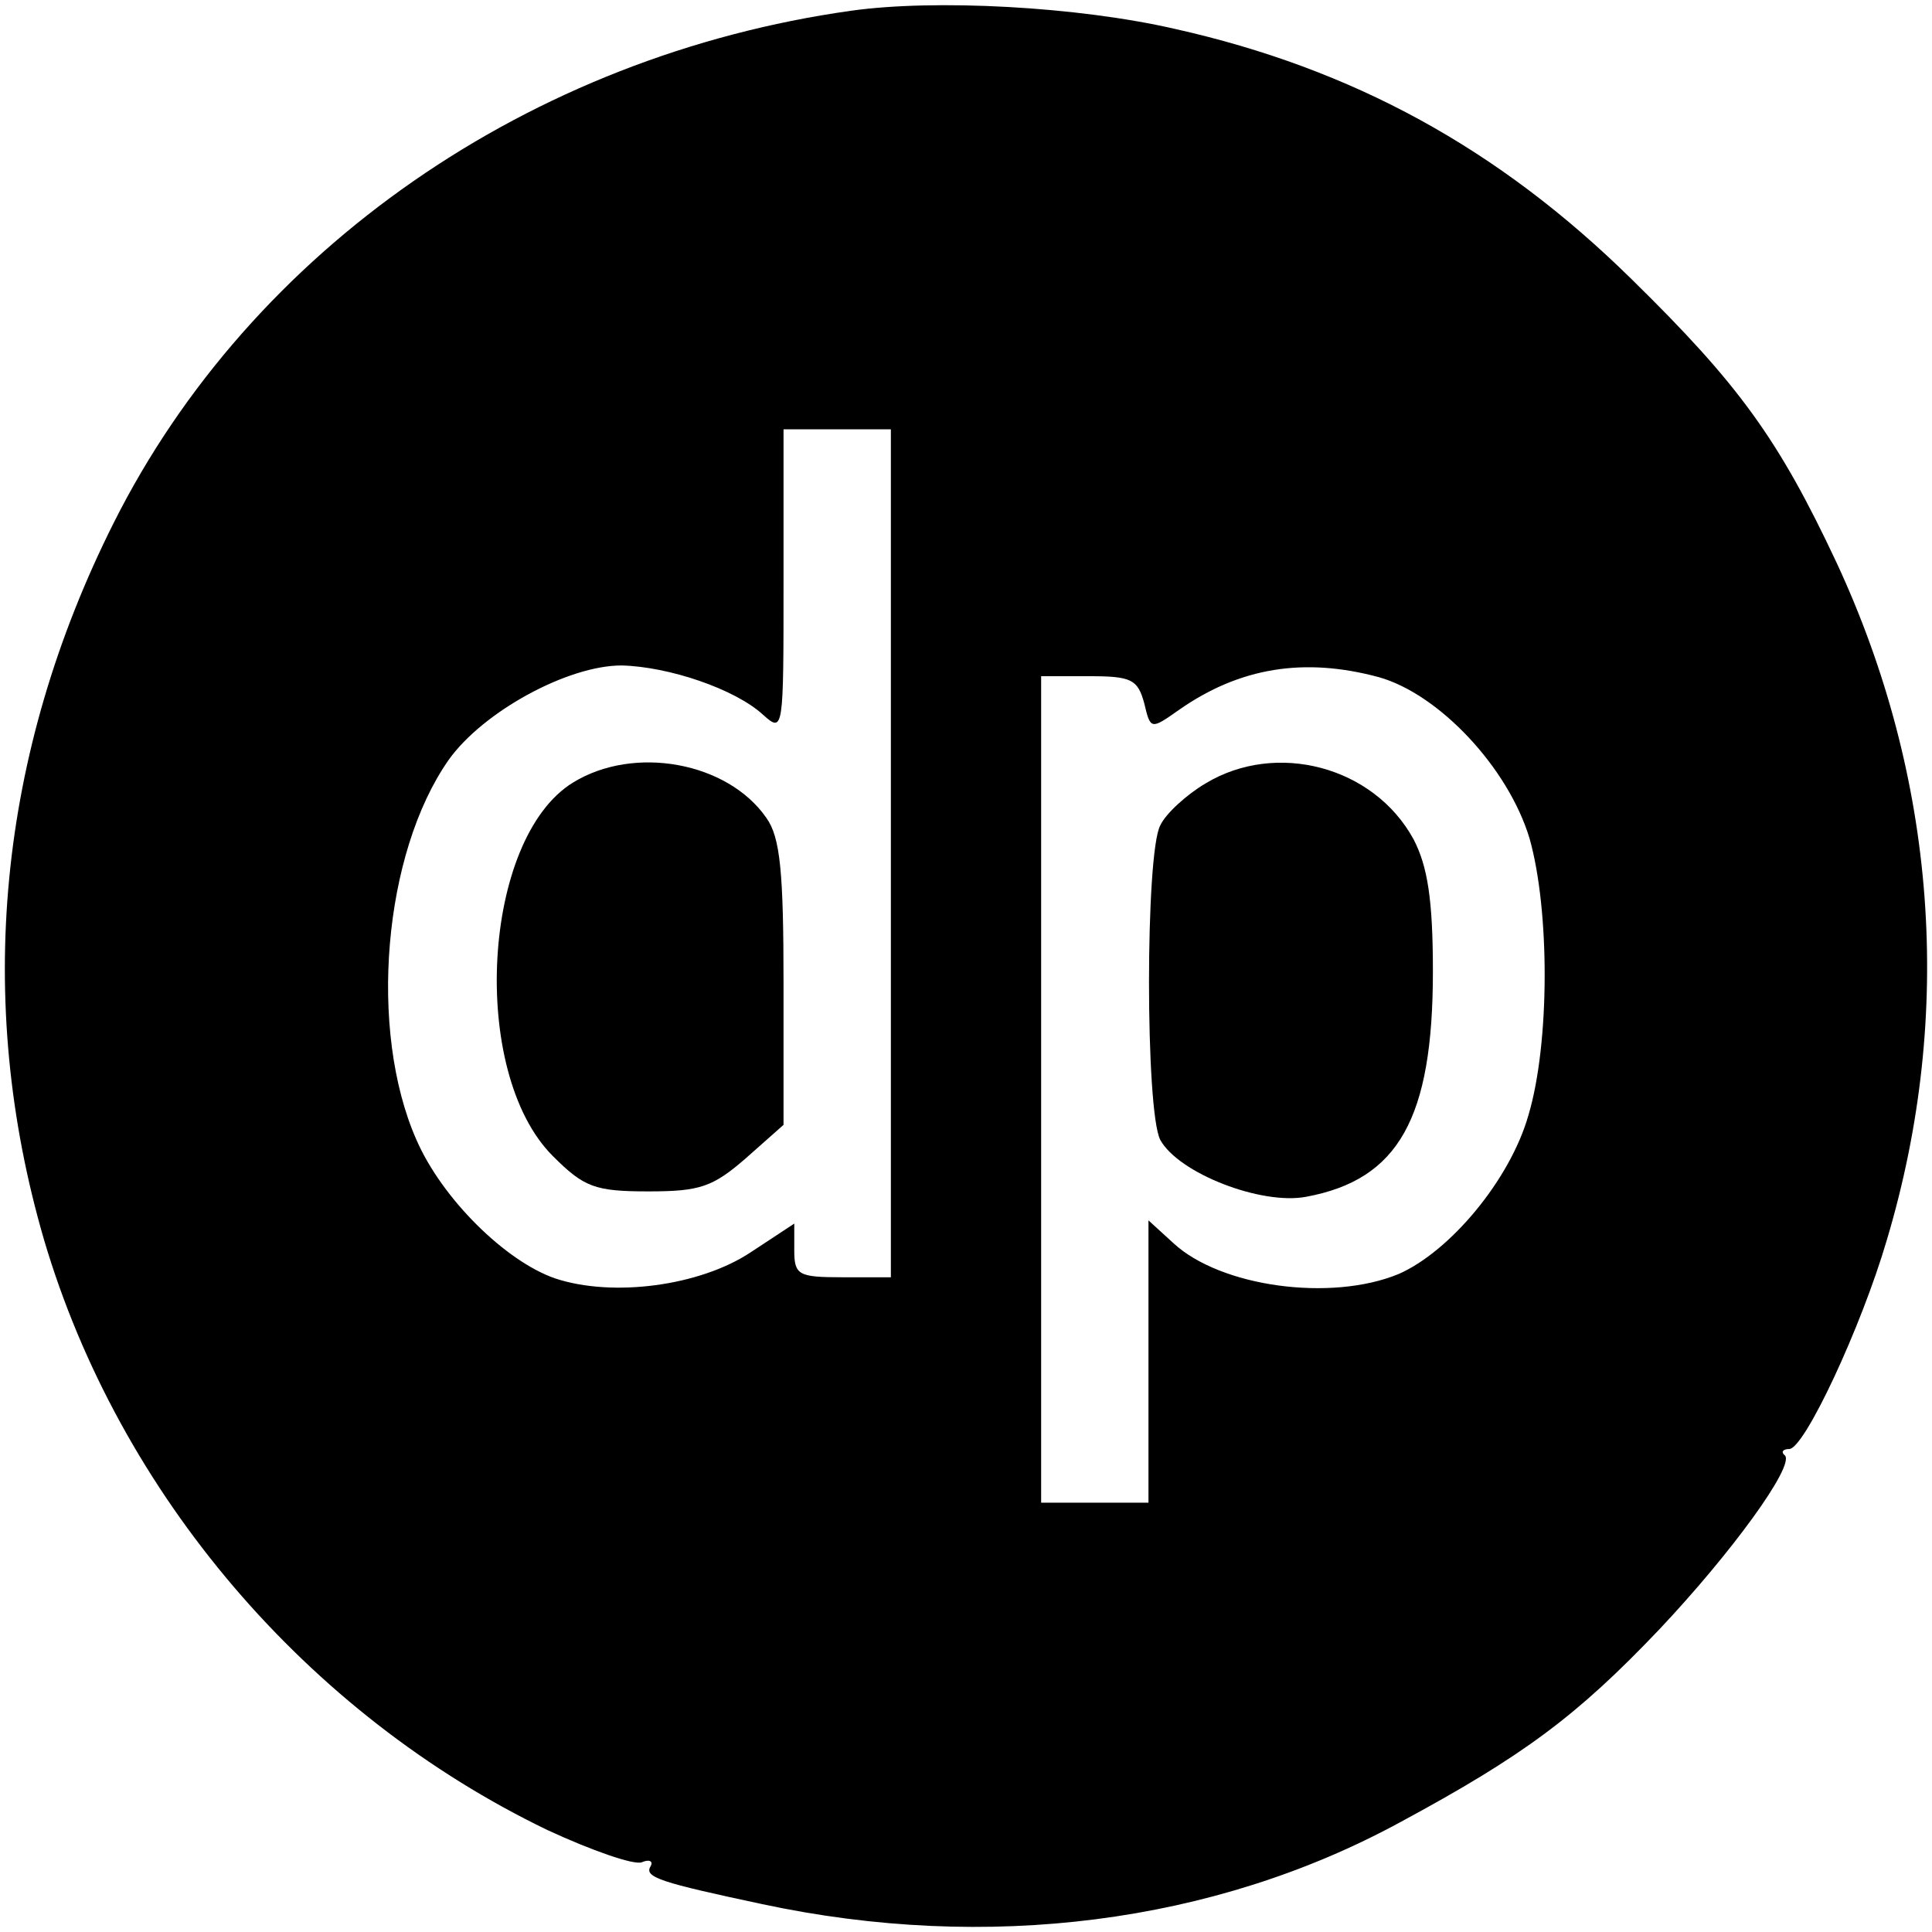
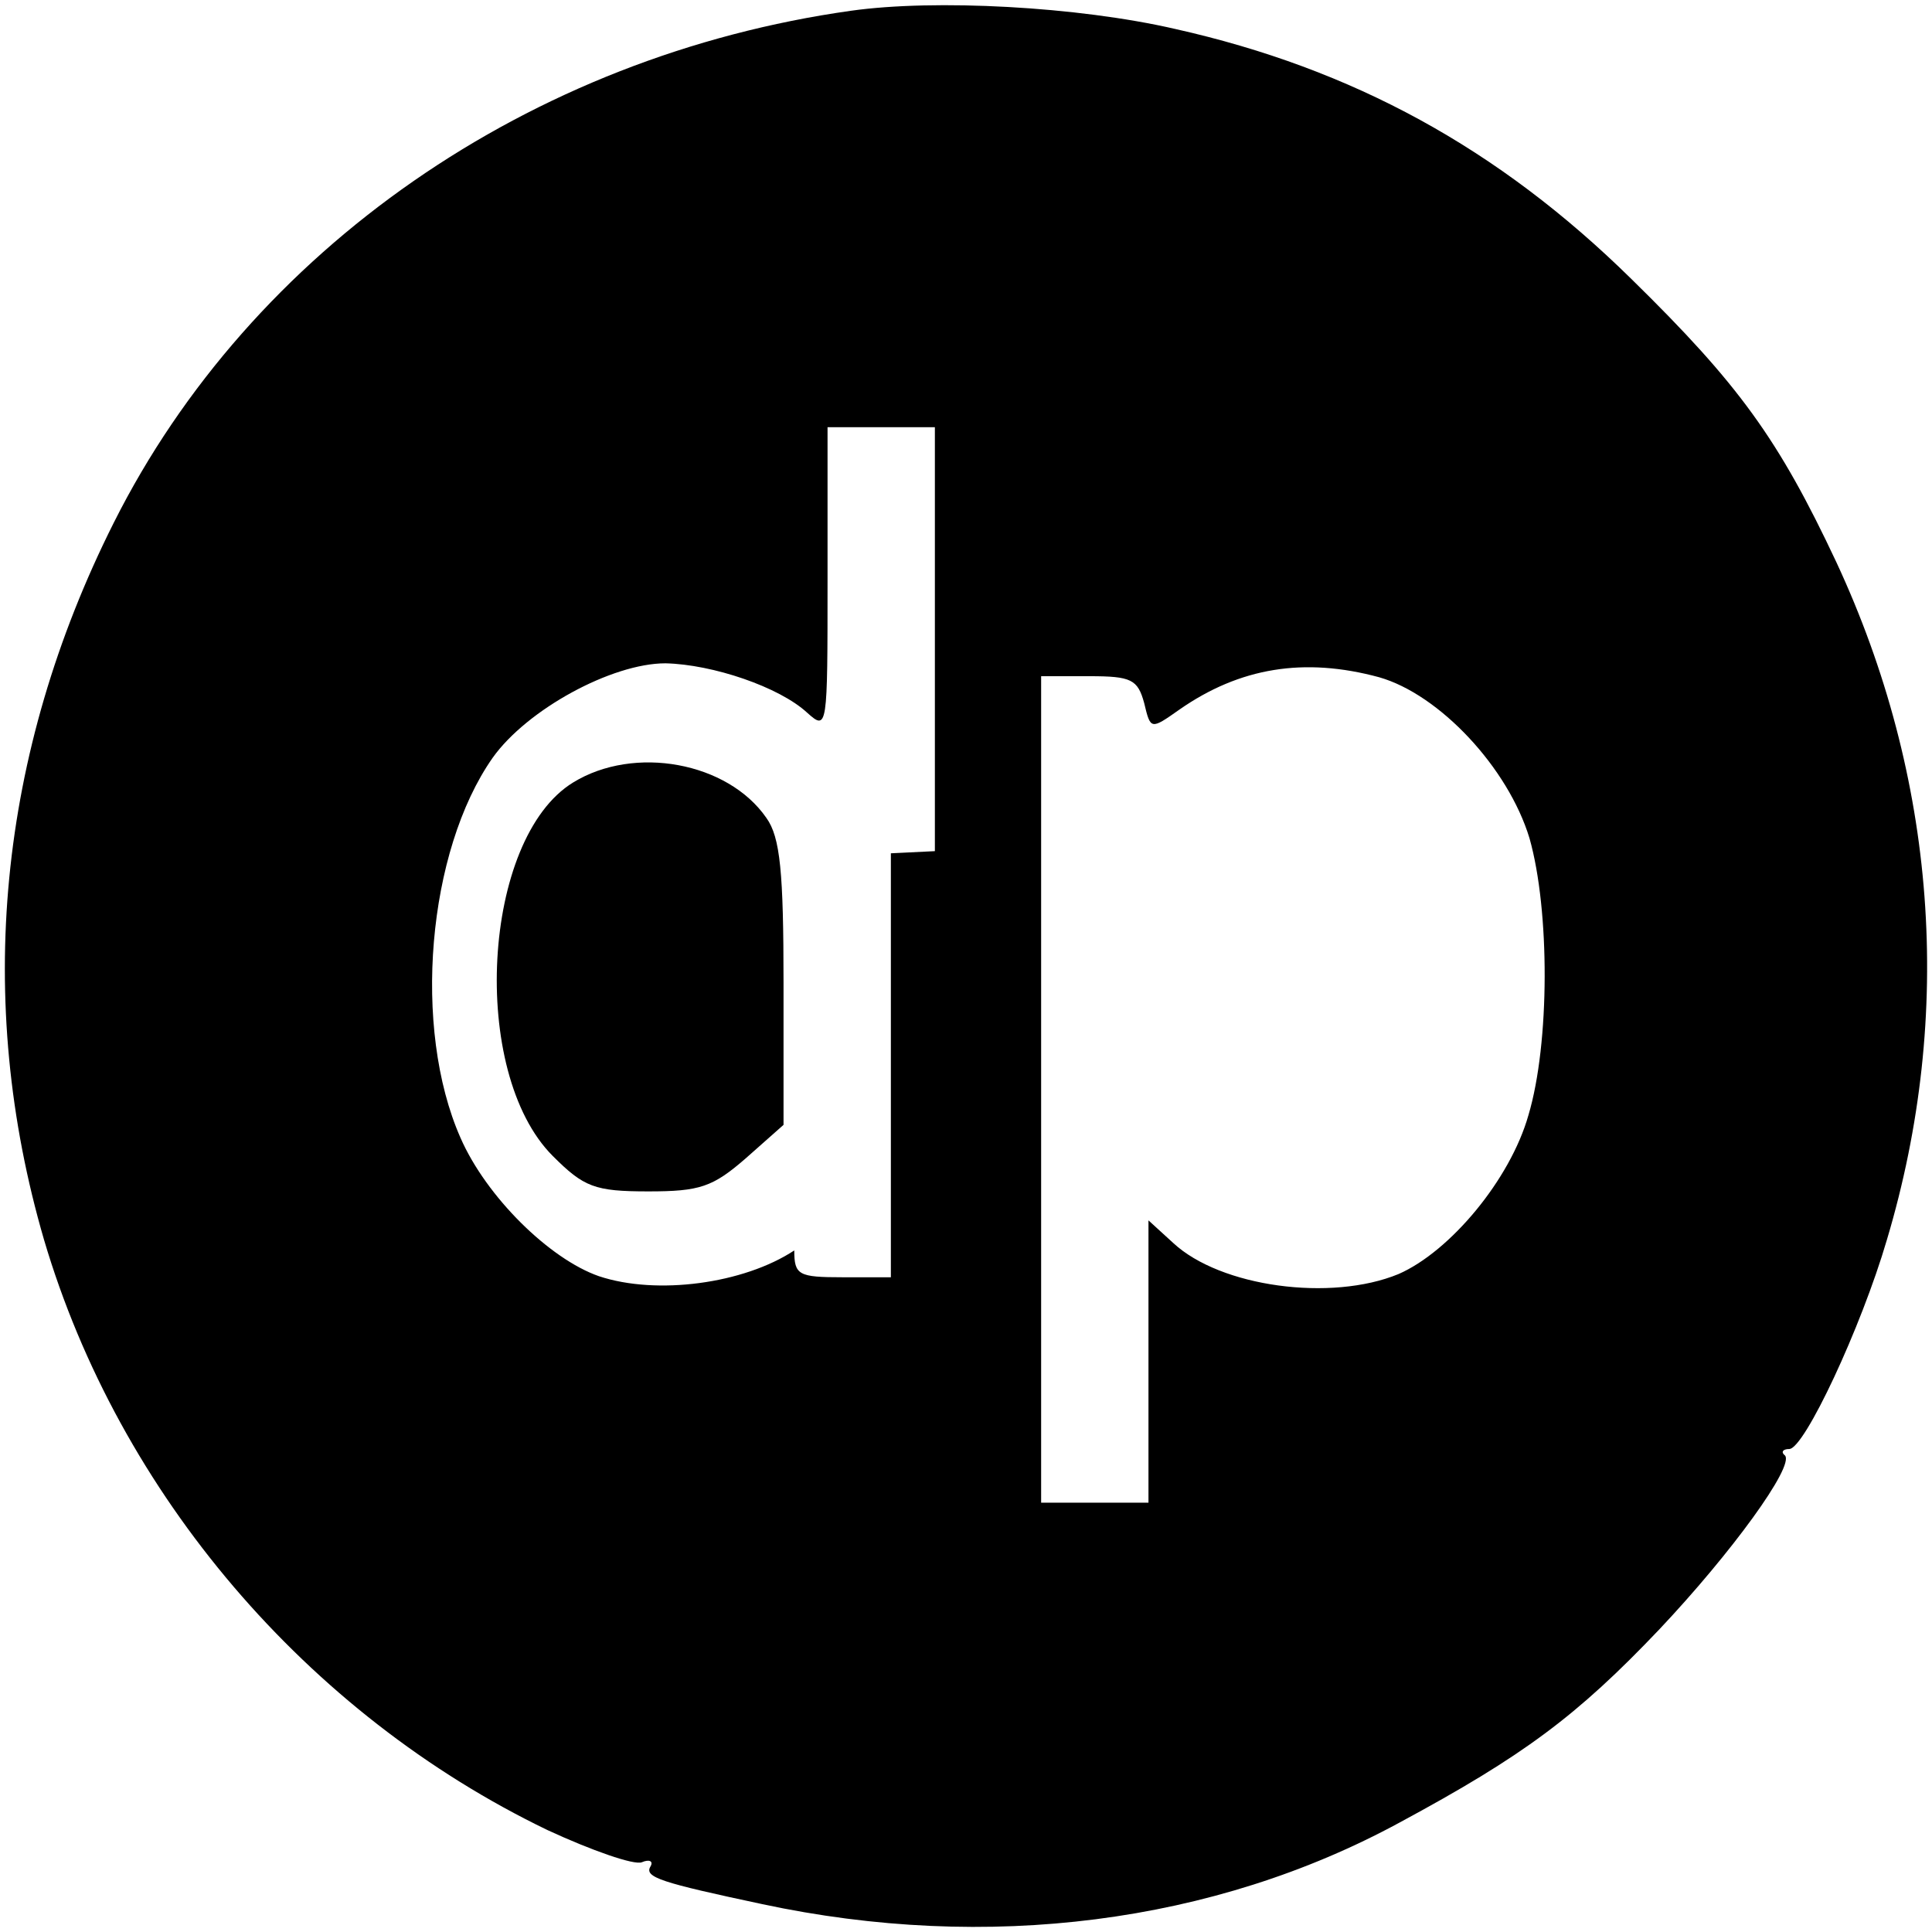
<svg xmlns="http://www.w3.org/2000/svg" version="1.0" width="180pt" height="180pt" viewBox="0 0 180 180" preserveAspectRatio="xMidYMid meet">
  <g transform="translate(0,180) scale(0.1,-0.1)" fill="#000000" stroke="none">
-     <path d="M793 1790 c-299 -42 -559 -222 -687 -477 -108 -215 -130 -445 -65 -668 70 -237 245 -442 469 -550 41 -19 81 -33 88 -30 7 3 11 1 8 -4 -6 -10 10 -15 104 -35 210 -45 421 -18 594 76 115 62 165 99 242 180 67 71 126 152 117 162 -4 3 -2 6 4 6 14 0 67 113 91 195 63 211 46 431 -47 631 -54 115 -91 166 -191 264 -124 122 -260 196 -425 233 -91 21 -224 28 -302 17z m37 -785 l0 -395 -45 0 c-41 0 -45 2 -45 25 l0 25 -41 -27 c-47 -31 -128 -42 -182 -24 -46 16 -105 74 -129 129 -45 102 -31 267 30 354 32 45 111 88 161 88 44 -1 106 -22 132 -46 19 -17 19 -15 19 124 l0 142 50 0 50 0 0 -395z m455 164 c56 -16 120 -84 140 -150 19 -67 19 -191 -1 -258 -17 -60 -73 -127 -121 -148 -63 -26 -166 -12 -210 29 l-23 21 0 -131 0 -132 -50 0 -50 0 0 385 0 385 45 0 c39 0 45 -3 51 -25 6 -25 6 -25 33 -6 56 39 116 49 186 30z" />
+     <path d="M793 1790 c-299 -42 -559 -222 -687 -477 -108 -215 -130 -445 -65 -668 70 -237 245 -442 469 -550 41 -19 81 -33 88 -30 7 3 11 1 8 -4 -6 -10 10 -15 104 -35 210 -45 421 -18 594 76 115 62 165 99 242 180 67 71 126 152 117 162 -4 3 -2 6 4 6 14 0 67 113 91 195 63 211 46 431 -47 631 -54 115 -91 166 -191 264 -124 122 -260 196 -425 233 -91 21 -224 28 -302 17z m37 -785 l0 -395 -45 0 c-41 0 -45 2 -45 25 c-47 -31 -128 -42 -182 -24 -46 16 -105 74 -129 129 -45 102 -31 267 30 354 32 45 111 88 161 88 44 -1 106 -22 132 -46 19 -17 19 -15 19 124 l0 142 50 0 50 0 0 -395z m455 164 c56 -16 120 -84 140 -150 19 -67 19 -191 -1 -258 -17 -60 -73 -127 -121 -148 -63 -26 -166 -12 -210 29 l-23 21 0 -131 0 -132 -50 0 -50 0 0 385 0 385 45 0 c39 0 45 -3 51 -25 6 -25 6 -25 33 -6 56 39 116 49 186 30z" />
    <path d="M534 1071 c-85 -52 -97 -270 -19 -348 29 -29 39 -33 89 -33 48 0 60 4 91 31 l35 31 0 132 c0 103 -3 136 -16 154 -36 52 -123 68 -180 33z" />
-     <path d="M1123 1070 c-17 -10 -37 -28 -42 -39 -14 -26 -14 -266 0 -293 17 -31 94 -61 136 -53 86 16 118 73 118 210 0 67 -5 98 -18 123 -37 68 -128 92 -194 52z" />
  </g>
</svg>